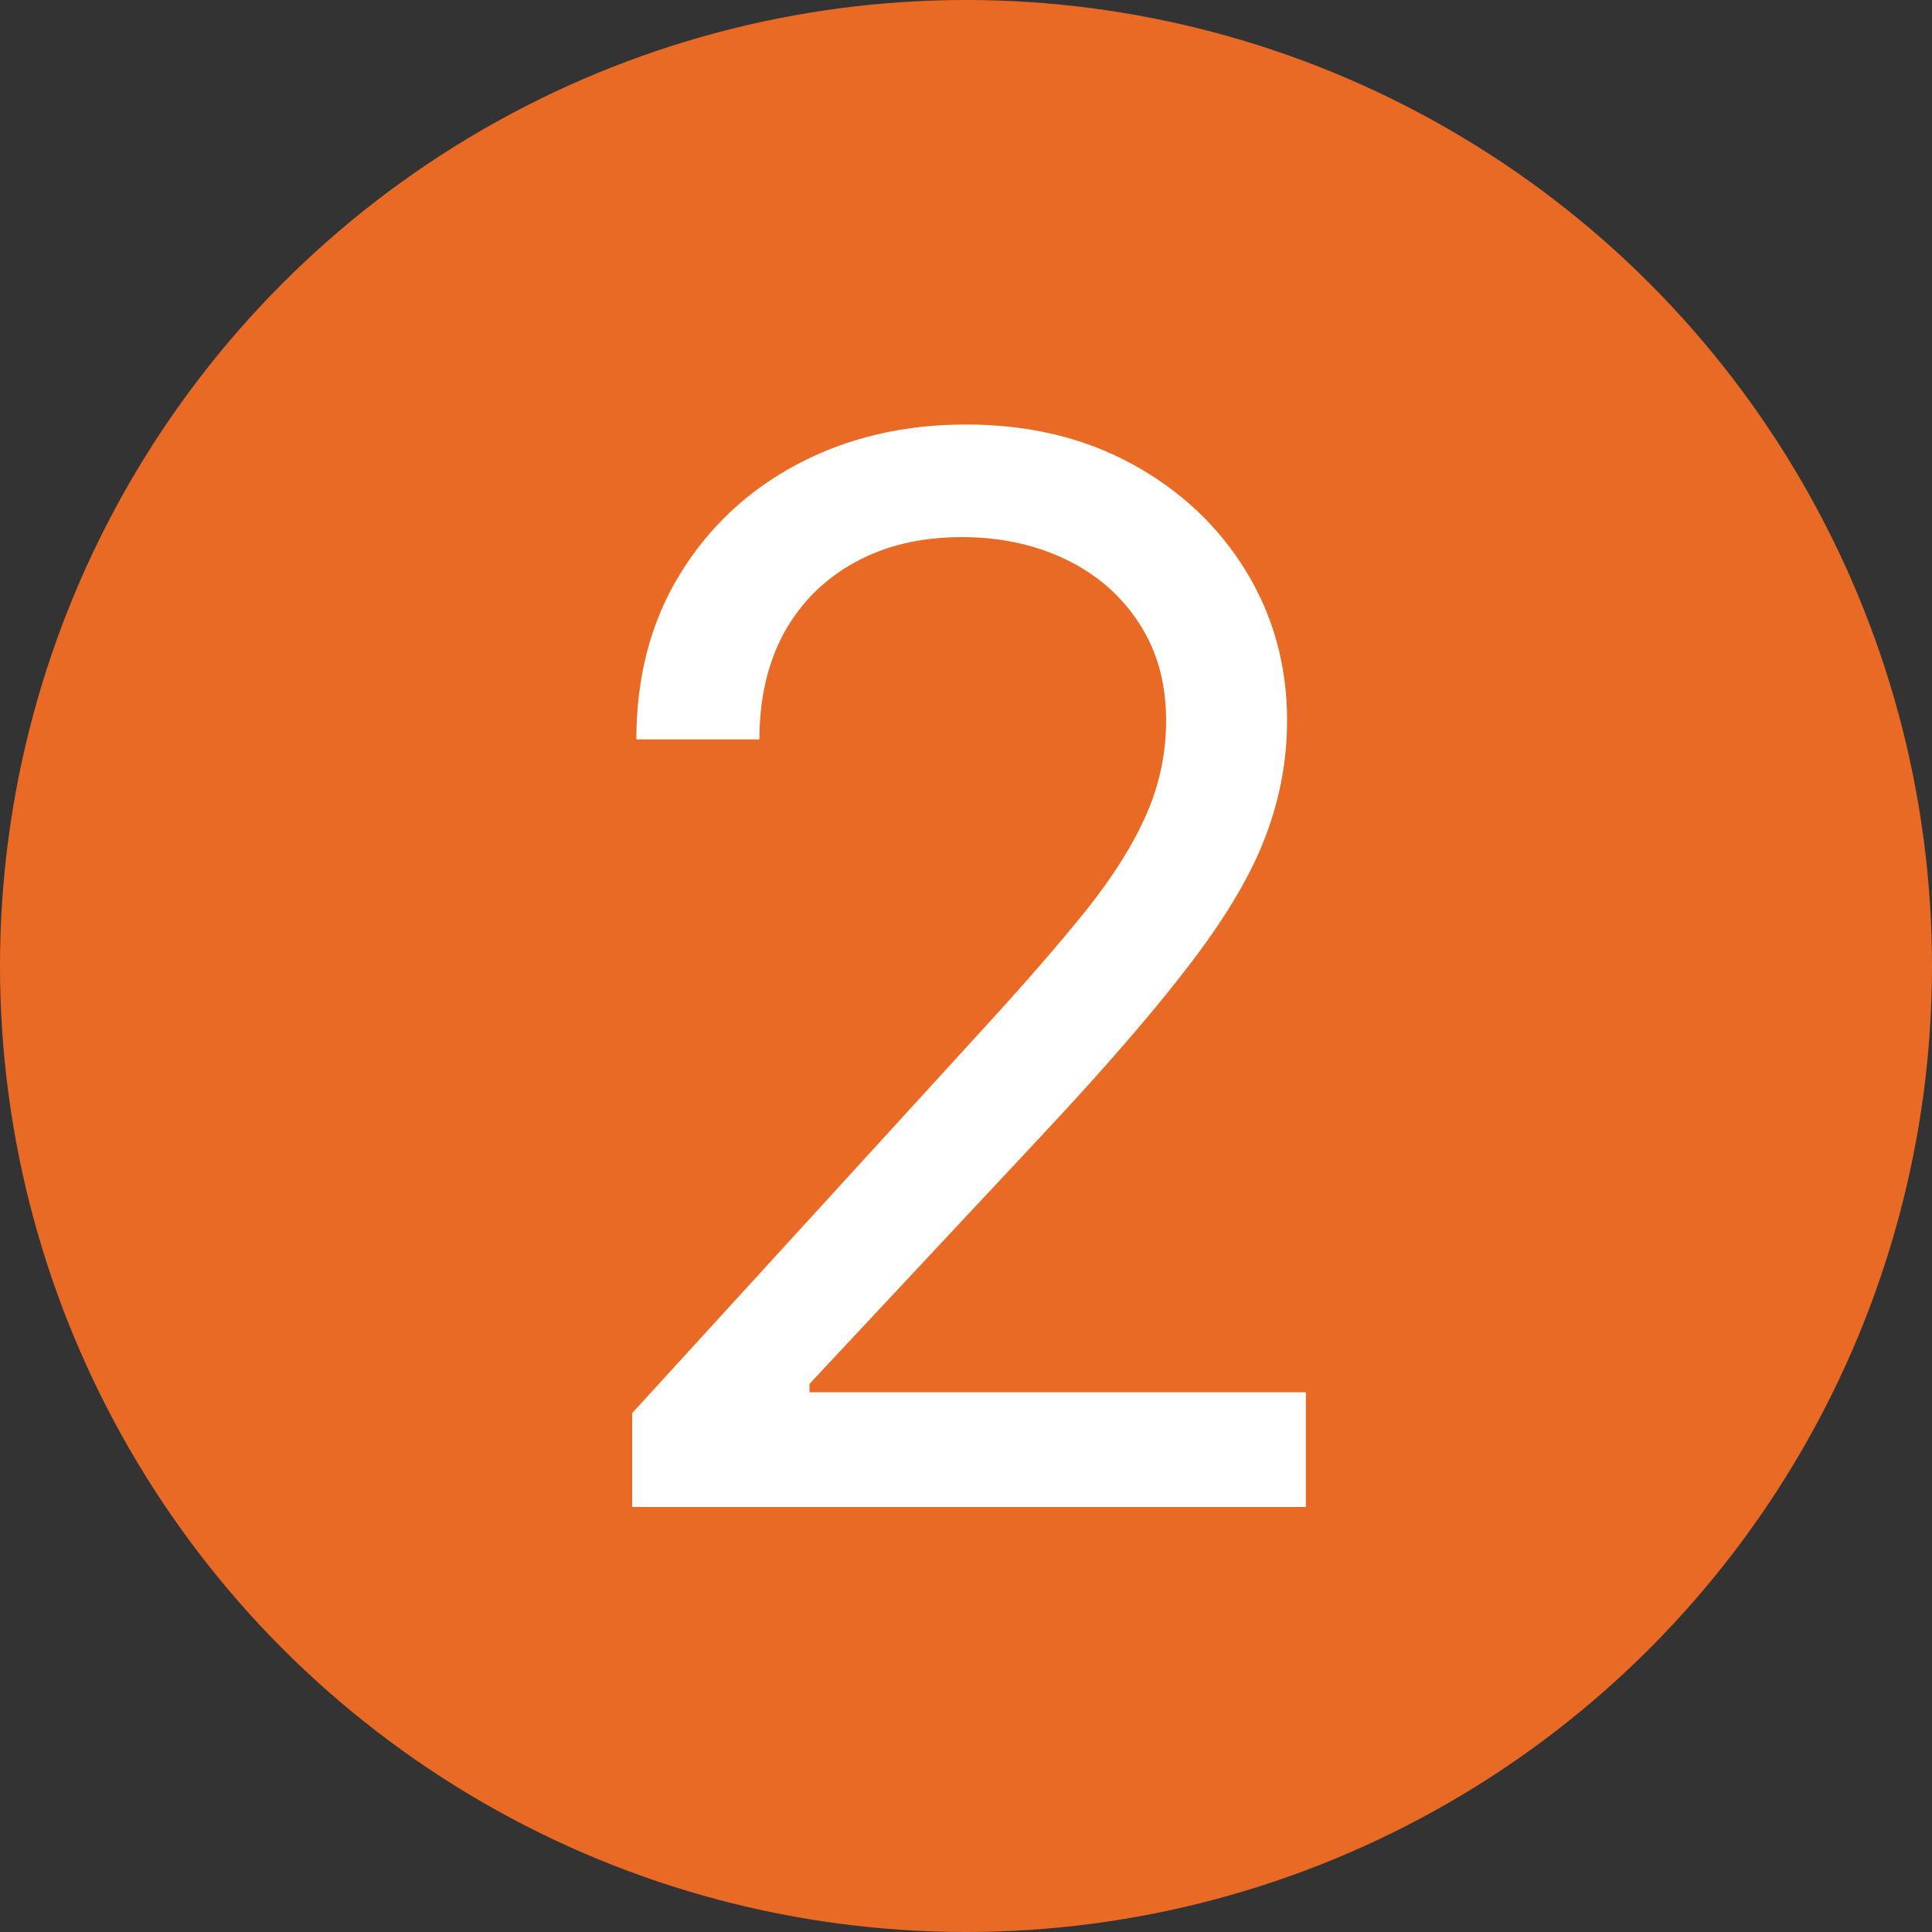
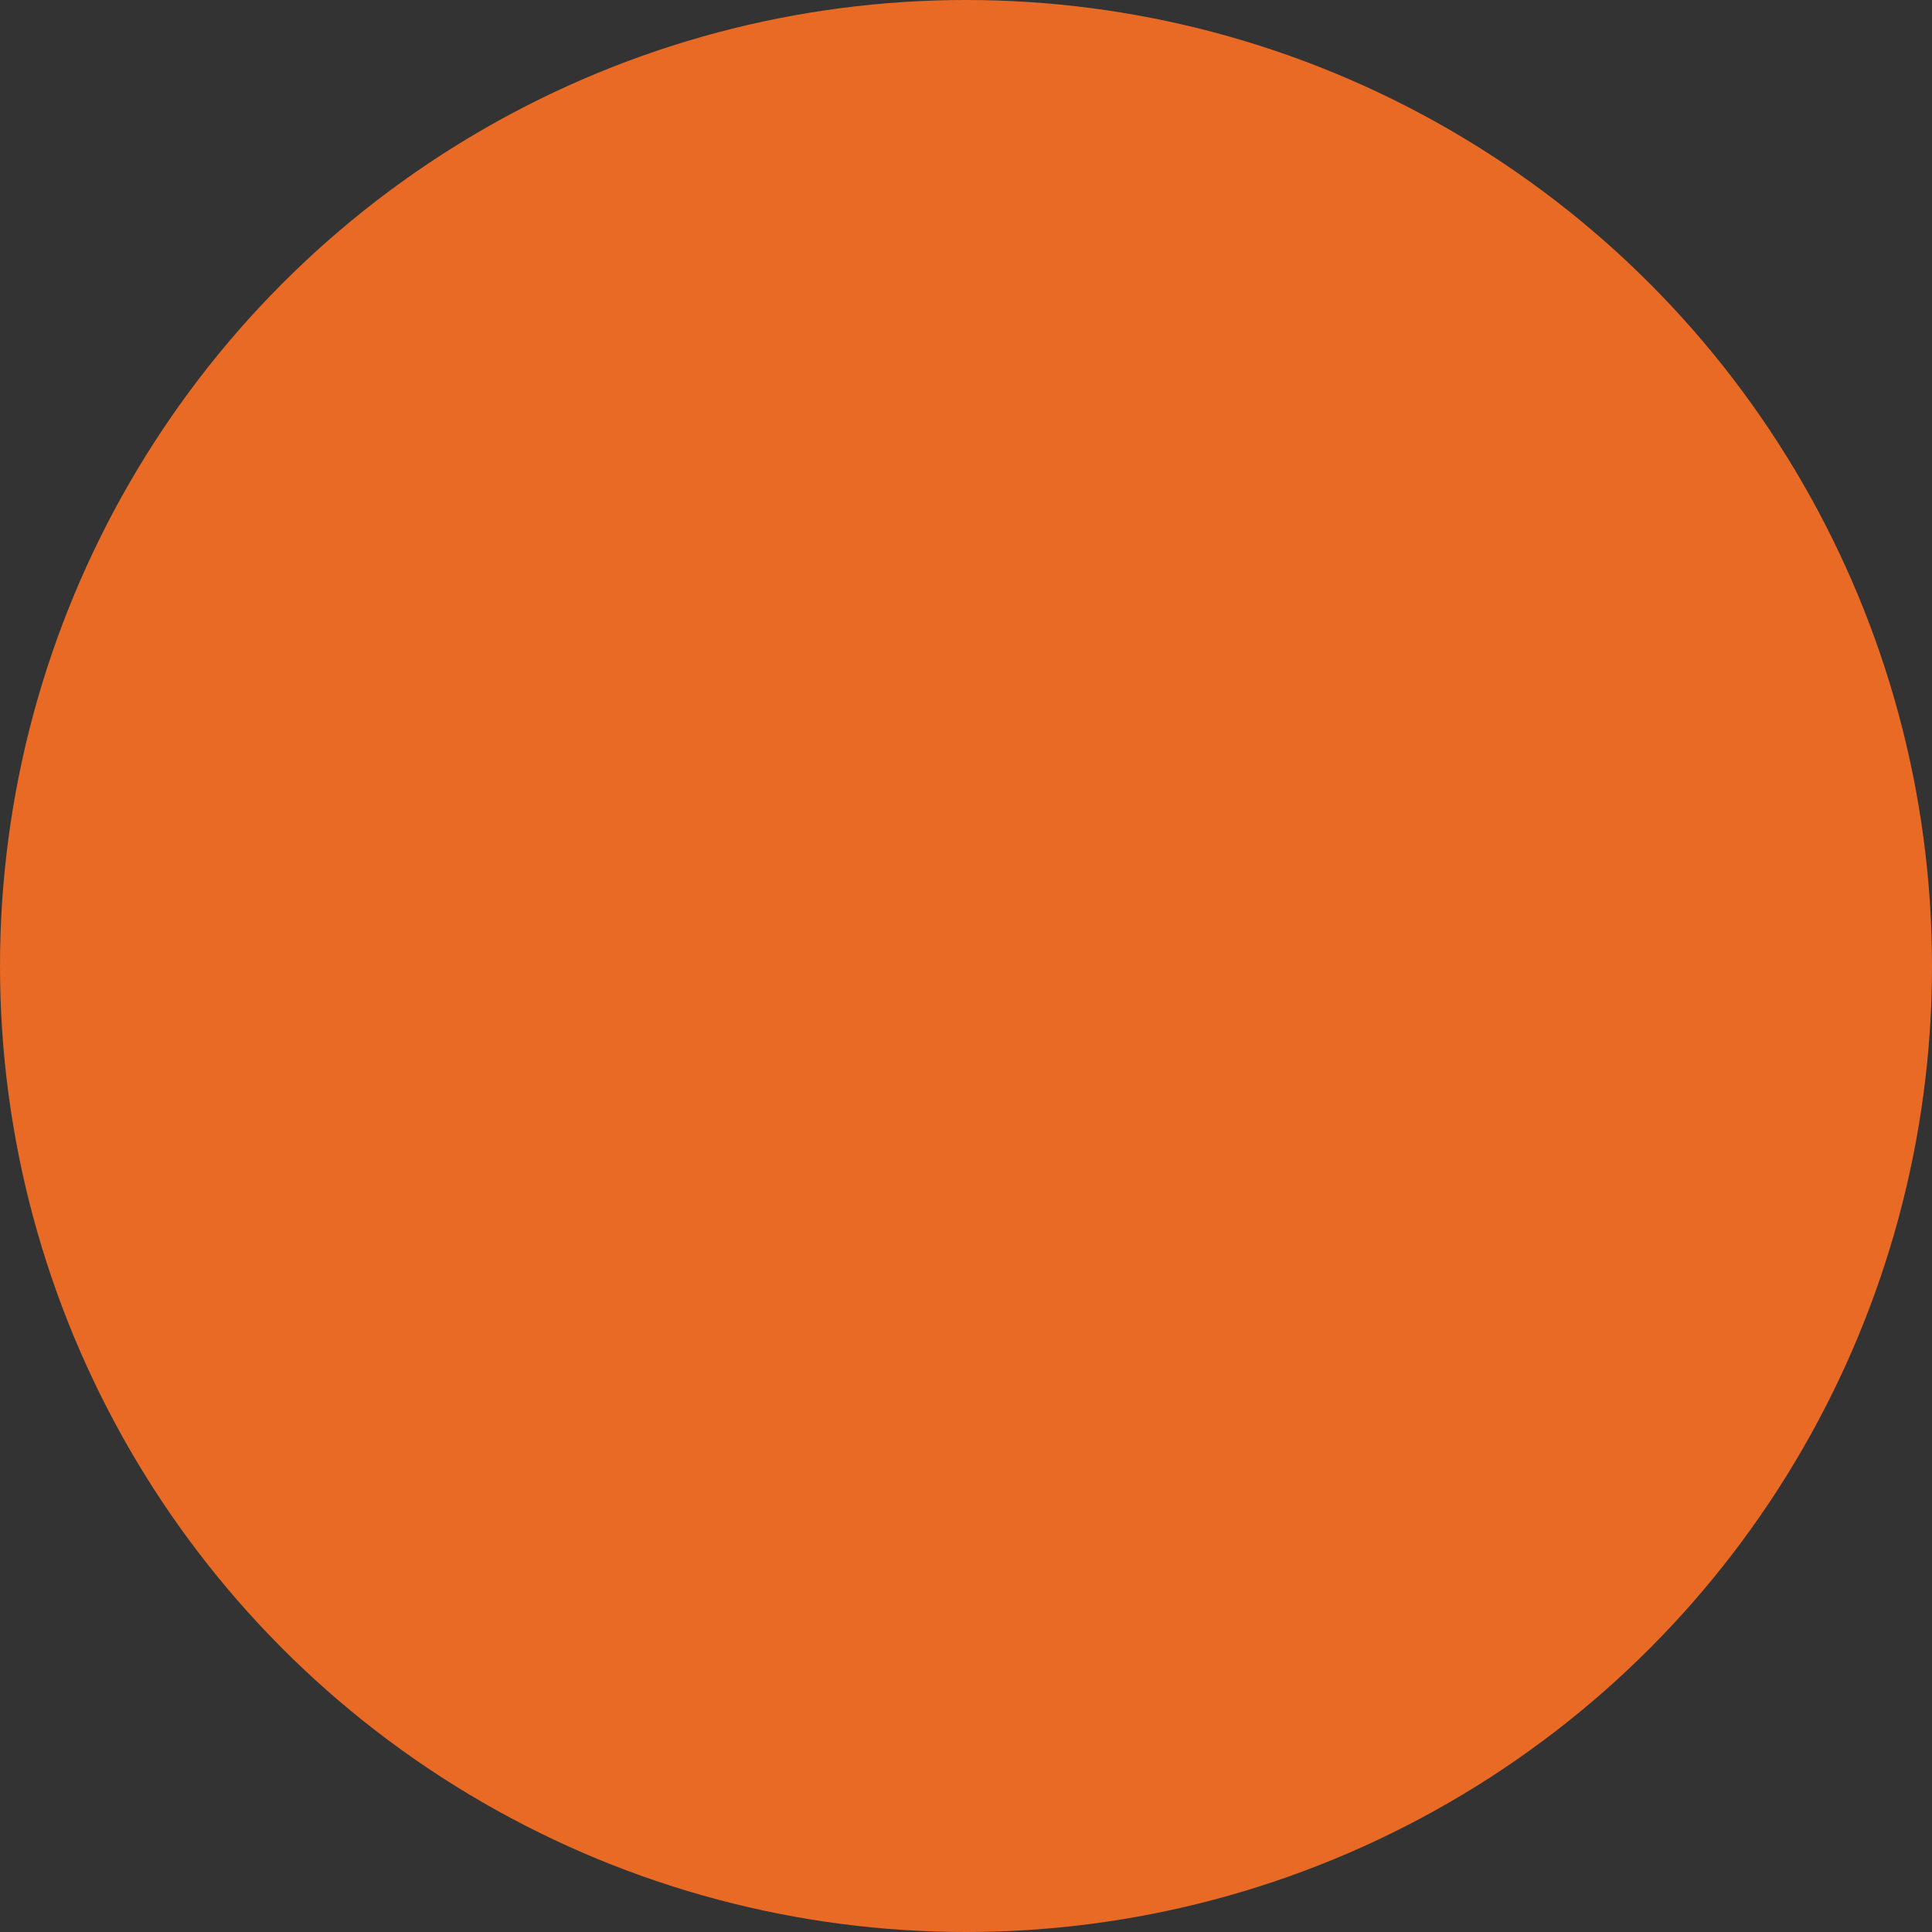
<svg xmlns="http://www.w3.org/2000/svg" width="100" height="100" viewBox="0 0 100 100" fill="none">
  <rect x="0" y="0" width="100" height="100" fill="#333333" stroke="none" />
  <g clip-path="url(#clip0_40_46)">
    <circle cx="50" cy="50" r="50" fill="#E96A24" />
-     <path d="M32.722 78V73.142L50.966 53.17C53.107 50.831 54.87 48.798 56.256 47.071C57.641 45.326 58.667 43.688 59.333 42.159C60.016 40.612 60.358 38.992 60.358 37.301C60.358 35.358 59.89 33.676 58.955 32.254C58.037 30.833 56.778 29.735 55.176 28.962C53.575 28.188 51.776 27.801 49.779 27.801C47.655 27.801 45.802 28.242 44.219 29.124C42.654 29.987 41.439 31.202 40.575 32.767C39.73 34.333 39.307 36.168 39.307 38.273H32.938C32.938 35.034 33.684 32.191 35.178 29.744C36.671 27.297 38.704 25.39 41.277 24.023C43.868 22.655 46.774 21.972 49.994 21.972C53.233 21.972 56.103 22.655 58.604 24.023C61.105 25.39 63.066 27.235 64.487 29.555C65.909 31.877 66.619 34.458 66.619 37.301C66.619 39.334 66.251 41.322 65.513 43.266C64.793 45.191 63.534 47.341 61.734 49.716C59.953 52.073 57.479 54.952 54.313 58.352L41.898 71.631V72.063H67.591V78H32.722Z" fill="white" />
  </g>
  <defs>
    <clipPath id="clip0_40_46">
      <rect width="100" height="100" fill="white" />
    </clipPath>
  </defs>
</svg>